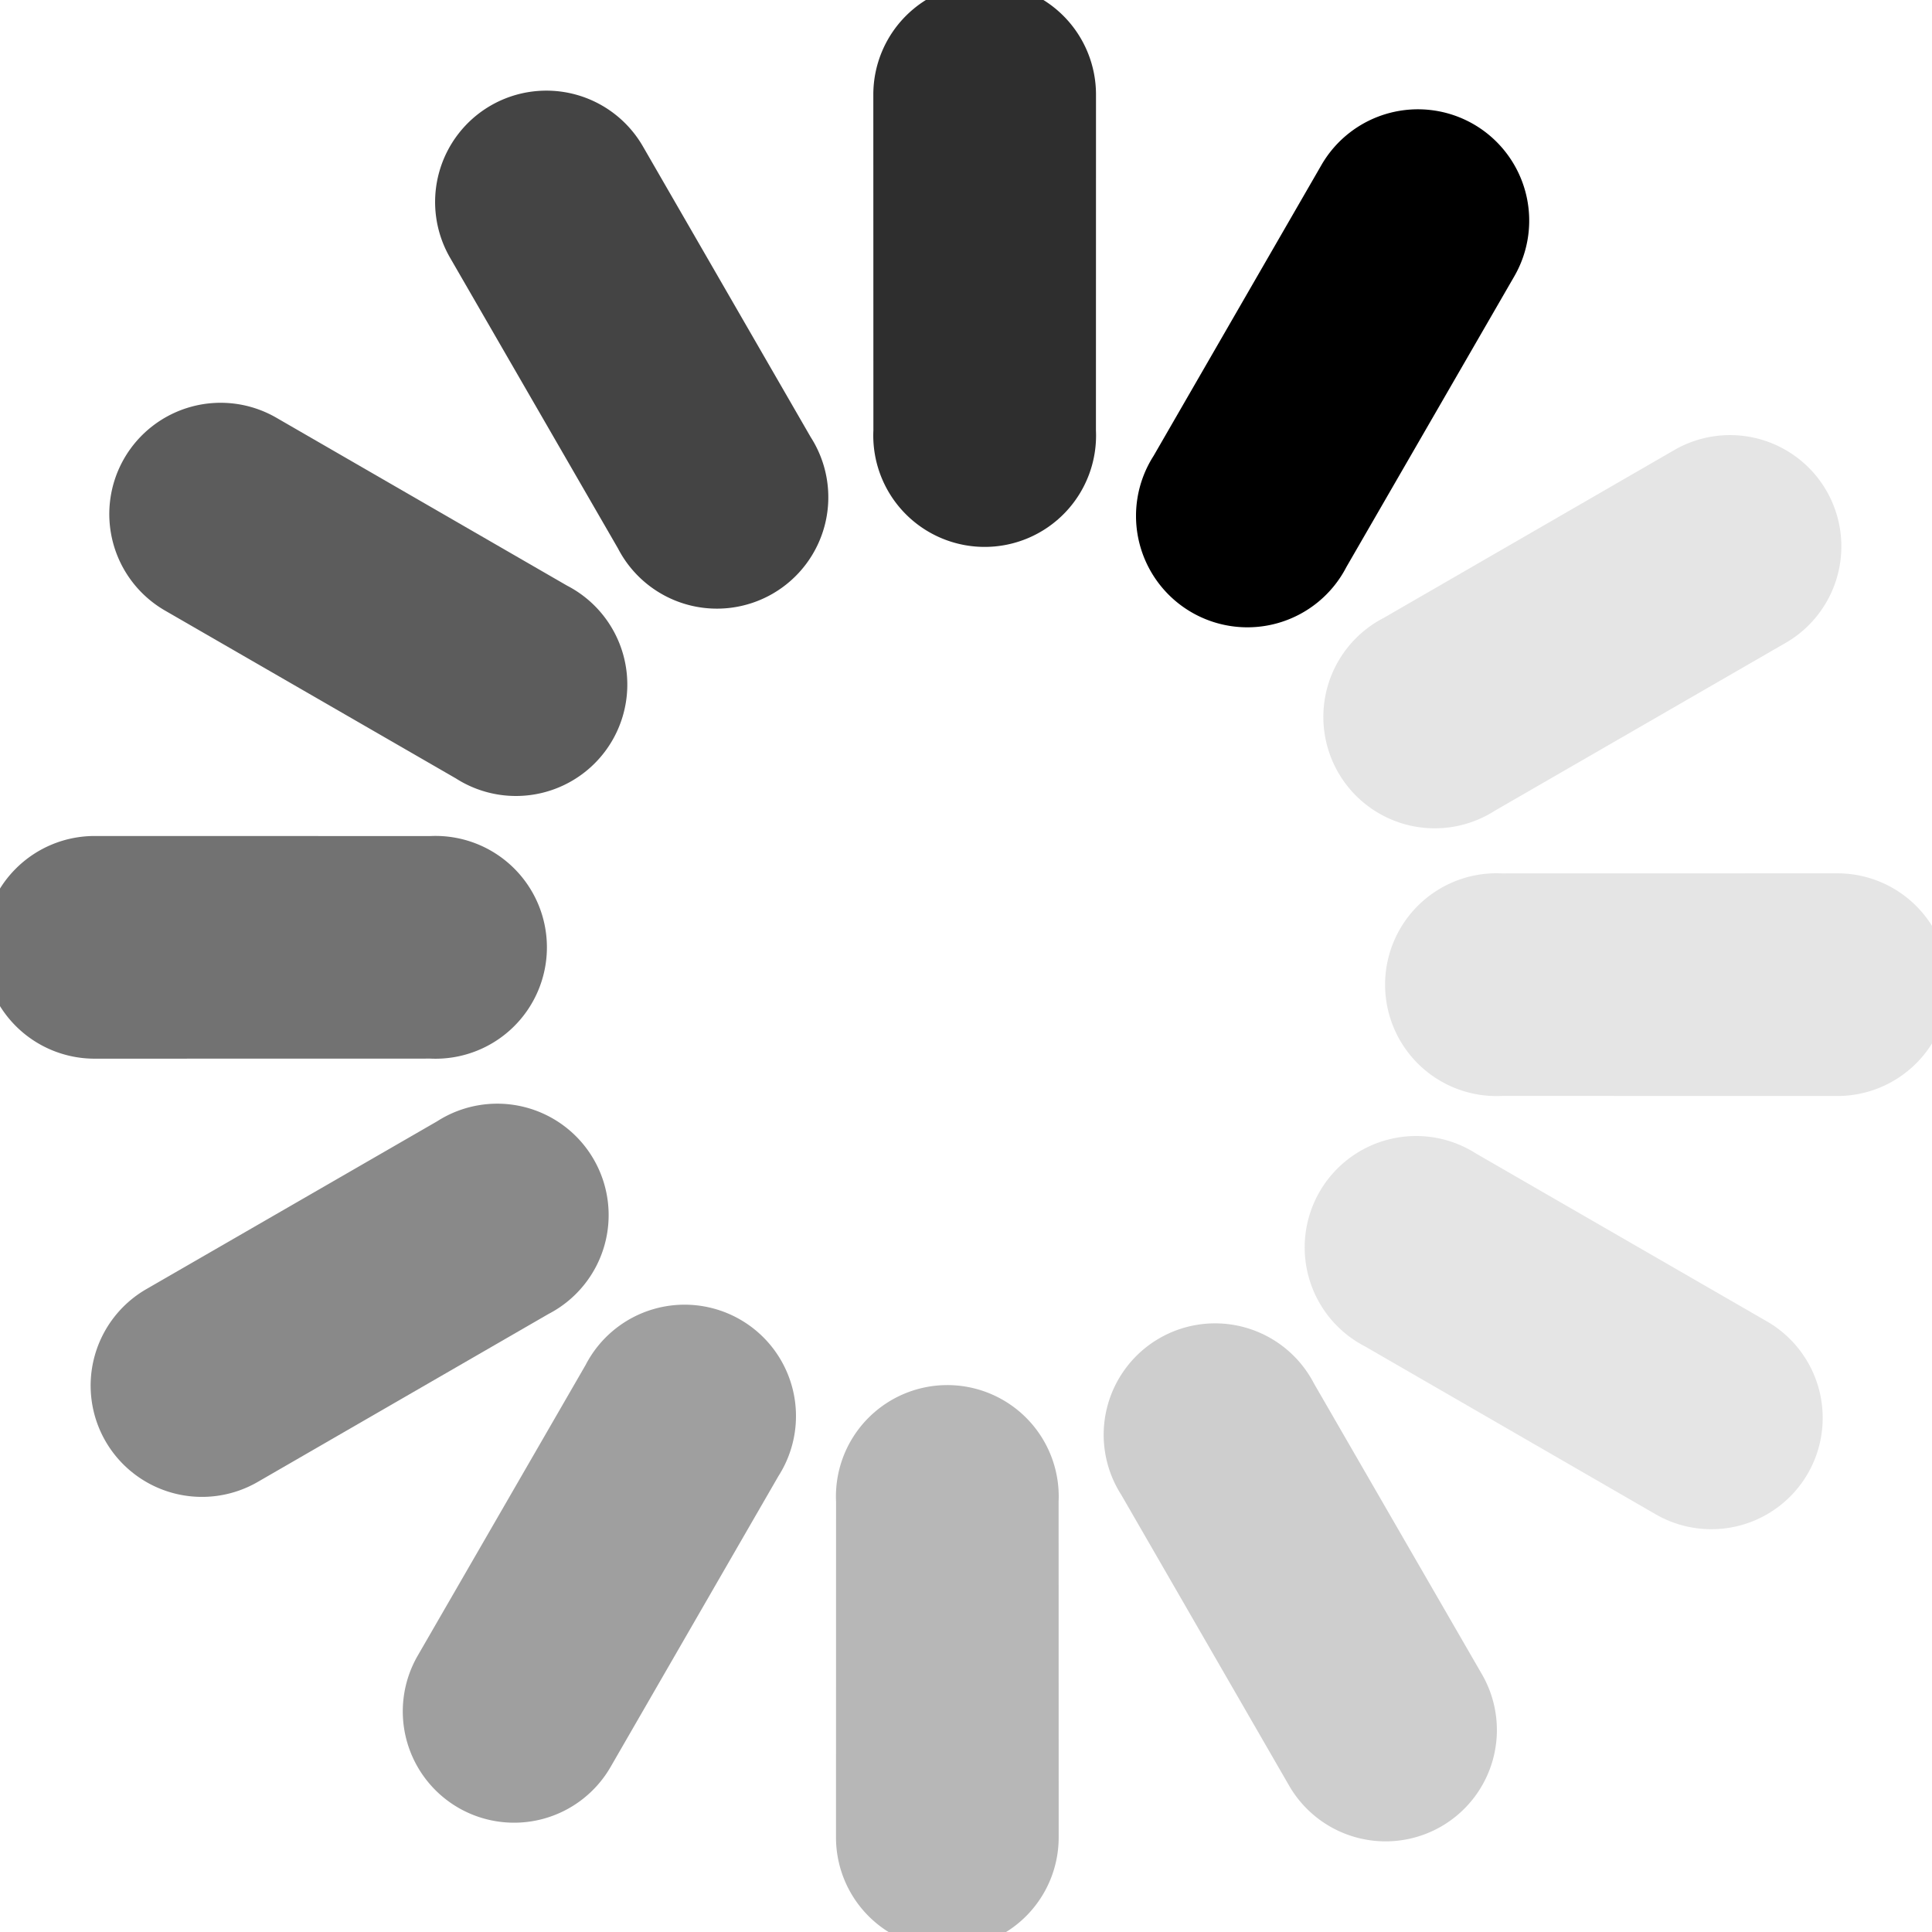
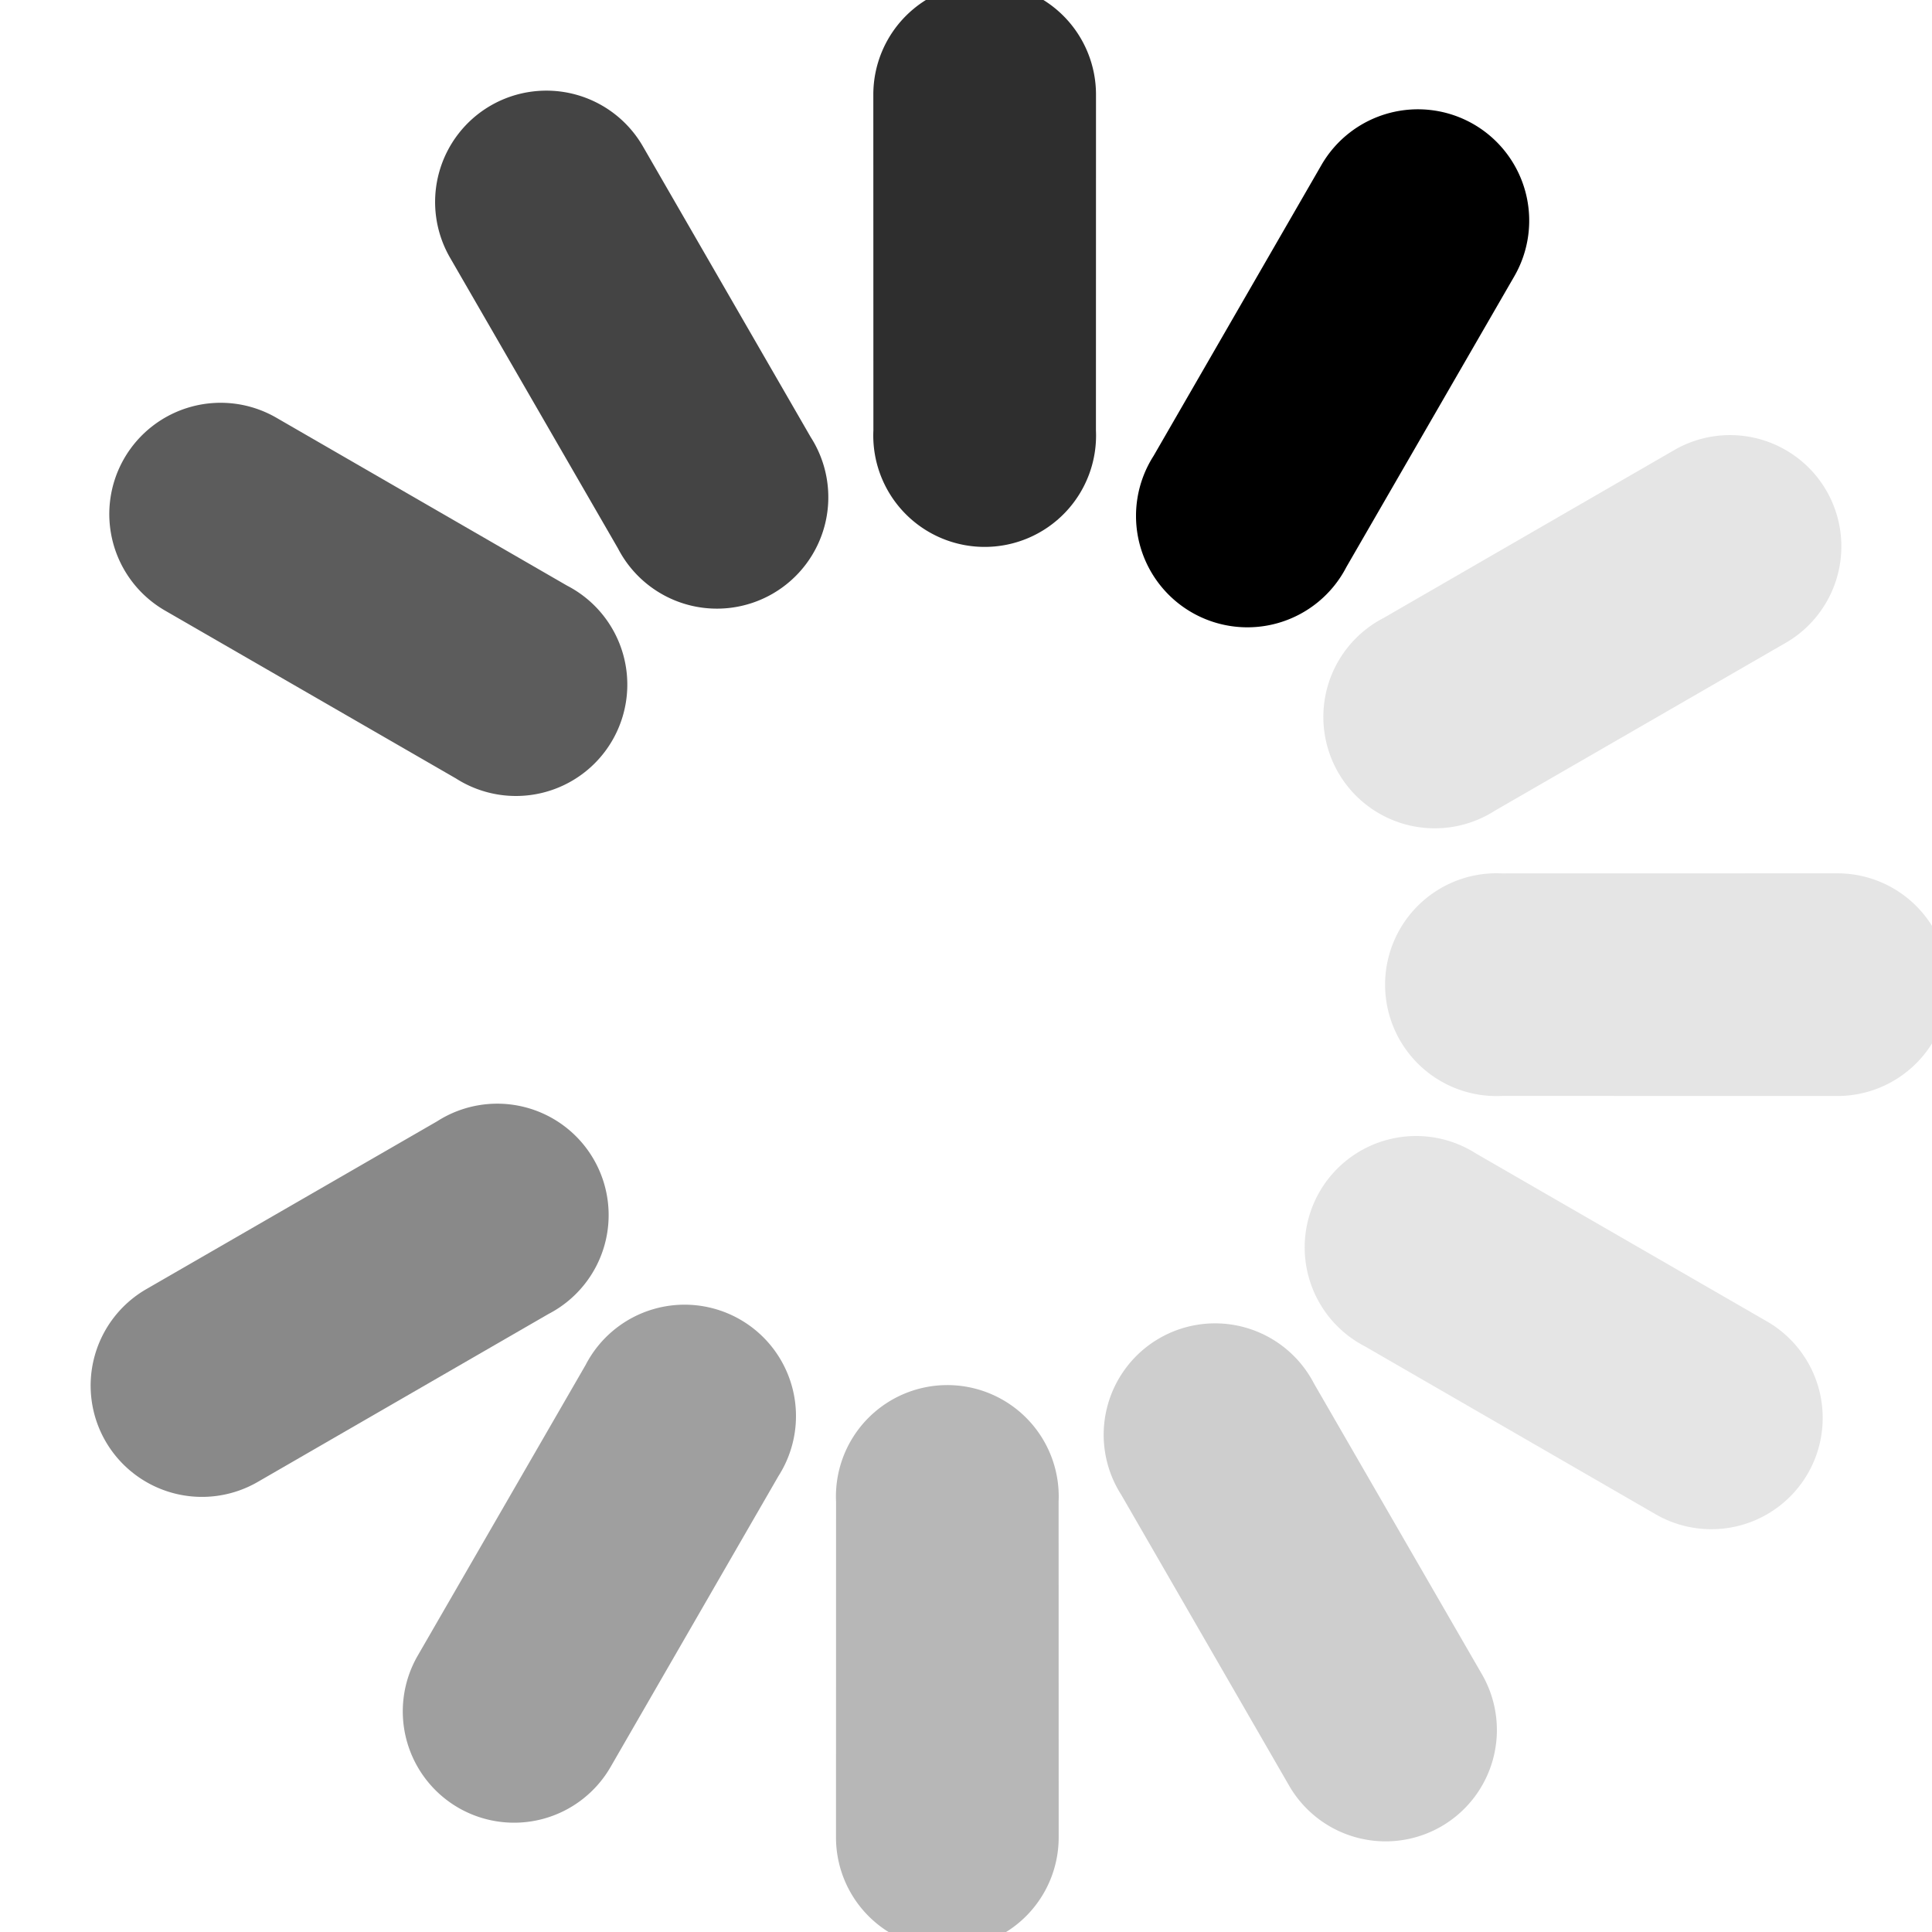
<svg xmlns="http://www.w3.org/2000/svg" version="1.0" width="64px" height="64px" viewBox="0 0 128 128" xml:space="preserve">
  <g>
    <path d="M97.63 8.23a7.38 7.38 0 0 1 2.7 10.07L89.2 37.57a7.38 7.38 0 1 1-12.77-7.37l11.12-19.27a7.38 7.38 0 0 1 10.08-2.7z" fill="#000000" />
    <path d="M97.63 8.23a7.38 7.38 0 0 1 2.7 10.07L89.2 37.57a7.38 7.38 0 1 1-12.77-7.37l11.12-19.27a7.38 7.38 0 0 1 10.08-2.7z" fill="#e5e5e5" transform="rotate(30 64 64)" />
    <path d="M97.63 8.23a7.38 7.38 0 0 1 2.7 10.07L89.2 37.57a7.38 7.38 0 1 1-12.77-7.37l11.12-19.27a7.38 7.38 0 0 1 10.08-2.7z" fill="#e5e5e5" transform="rotate(60 64 64)" />
    <path d="M97.63 8.23a7.38 7.38 0 0 1 2.7 10.07L89.2 37.57a7.38 7.38 0 1 1-12.77-7.37l11.12-19.27a7.38 7.38 0 0 1 10.08-2.7z" fill="#e5e5e5" transform="rotate(90 64 64)" />
    <path d="M97.63 8.23a7.38 7.38 0 0 1 2.7 10.07L89.2 37.57a7.38 7.38 0 1 1-12.77-7.37l11.12-19.27a7.38 7.38 0 0 1 10.08-2.7z" fill="#cecece" transform="rotate(120 64 64)" />
    <path d="M97.63 8.23a7.38 7.38 0 0 1 2.7 10.07L89.2 37.57a7.38 7.38 0 1 1-12.77-7.37l11.12-19.27a7.38 7.38 0 0 1 10.08-2.7z" fill="#b7b7b7" transform="rotate(150 64 64)" />
    <path d="M97.63 8.23a7.38 7.38 0 0 1 2.7 10.07L89.2 37.57a7.38 7.38 0 1 1-12.77-7.37l11.12-19.27a7.38 7.38 0 0 1 10.08-2.7z" fill="#9f9f9f" transform="rotate(180 64 64)" />
    <path d="M97.63 8.23a7.38 7.38 0 0 1 2.7 10.07L89.2 37.57a7.38 7.38 0 1 1-12.77-7.37l11.12-19.27a7.38 7.38 0 0 1 10.08-2.7z" fill="#898989" transform="rotate(210 64 64)" />
-     <path d="M97.63 8.23a7.38 7.38 0 0 1 2.7 10.07L89.2 37.57a7.38 7.38 0 1 1-12.77-7.37l11.12-19.27a7.38 7.38 0 0 1 10.08-2.7z" fill="#727272" transform="rotate(240 64 64)" />
    <path d="M97.63 8.23a7.38 7.38 0 0 1 2.7 10.07L89.2 37.57a7.38 7.38 0 1 1-12.77-7.37l11.12-19.27a7.38 7.38 0 0 1 10.08-2.7z" fill="#5c5c5c" transform="rotate(270 64 64)" />
    <path d="M97.63 8.23a7.38 7.38 0 0 1 2.7 10.07L89.2 37.57a7.38 7.38 0 1 1-12.77-7.37l11.12-19.27a7.38 7.38 0 0 1 10.08-2.7z" fill="#444444" transform="rotate(300 64 64)" />
    <path d="M97.63 8.23a7.38 7.38 0 0 1 2.7 10.07L89.2 37.57a7.38 7.38 0 1 1-12.77-7.37l11.12-19.27a7.38 7.38 0 0 1 10.08-2.7z" fill="#2e2e2e" transform="rotate(330 64 64)" />
    <animateTransform attributeName="transform" type="rotate" values="0 64 64;30 64 64;60 64 64;90 64 64;120 64 64;150 64 64;180 64 64;210 64 64;240 64 64;270 64 64;300 64 64;330 64 64" calcMode="discrete" dur="1440ms" repeatCount="indefinite" />
  </g>
</svg>